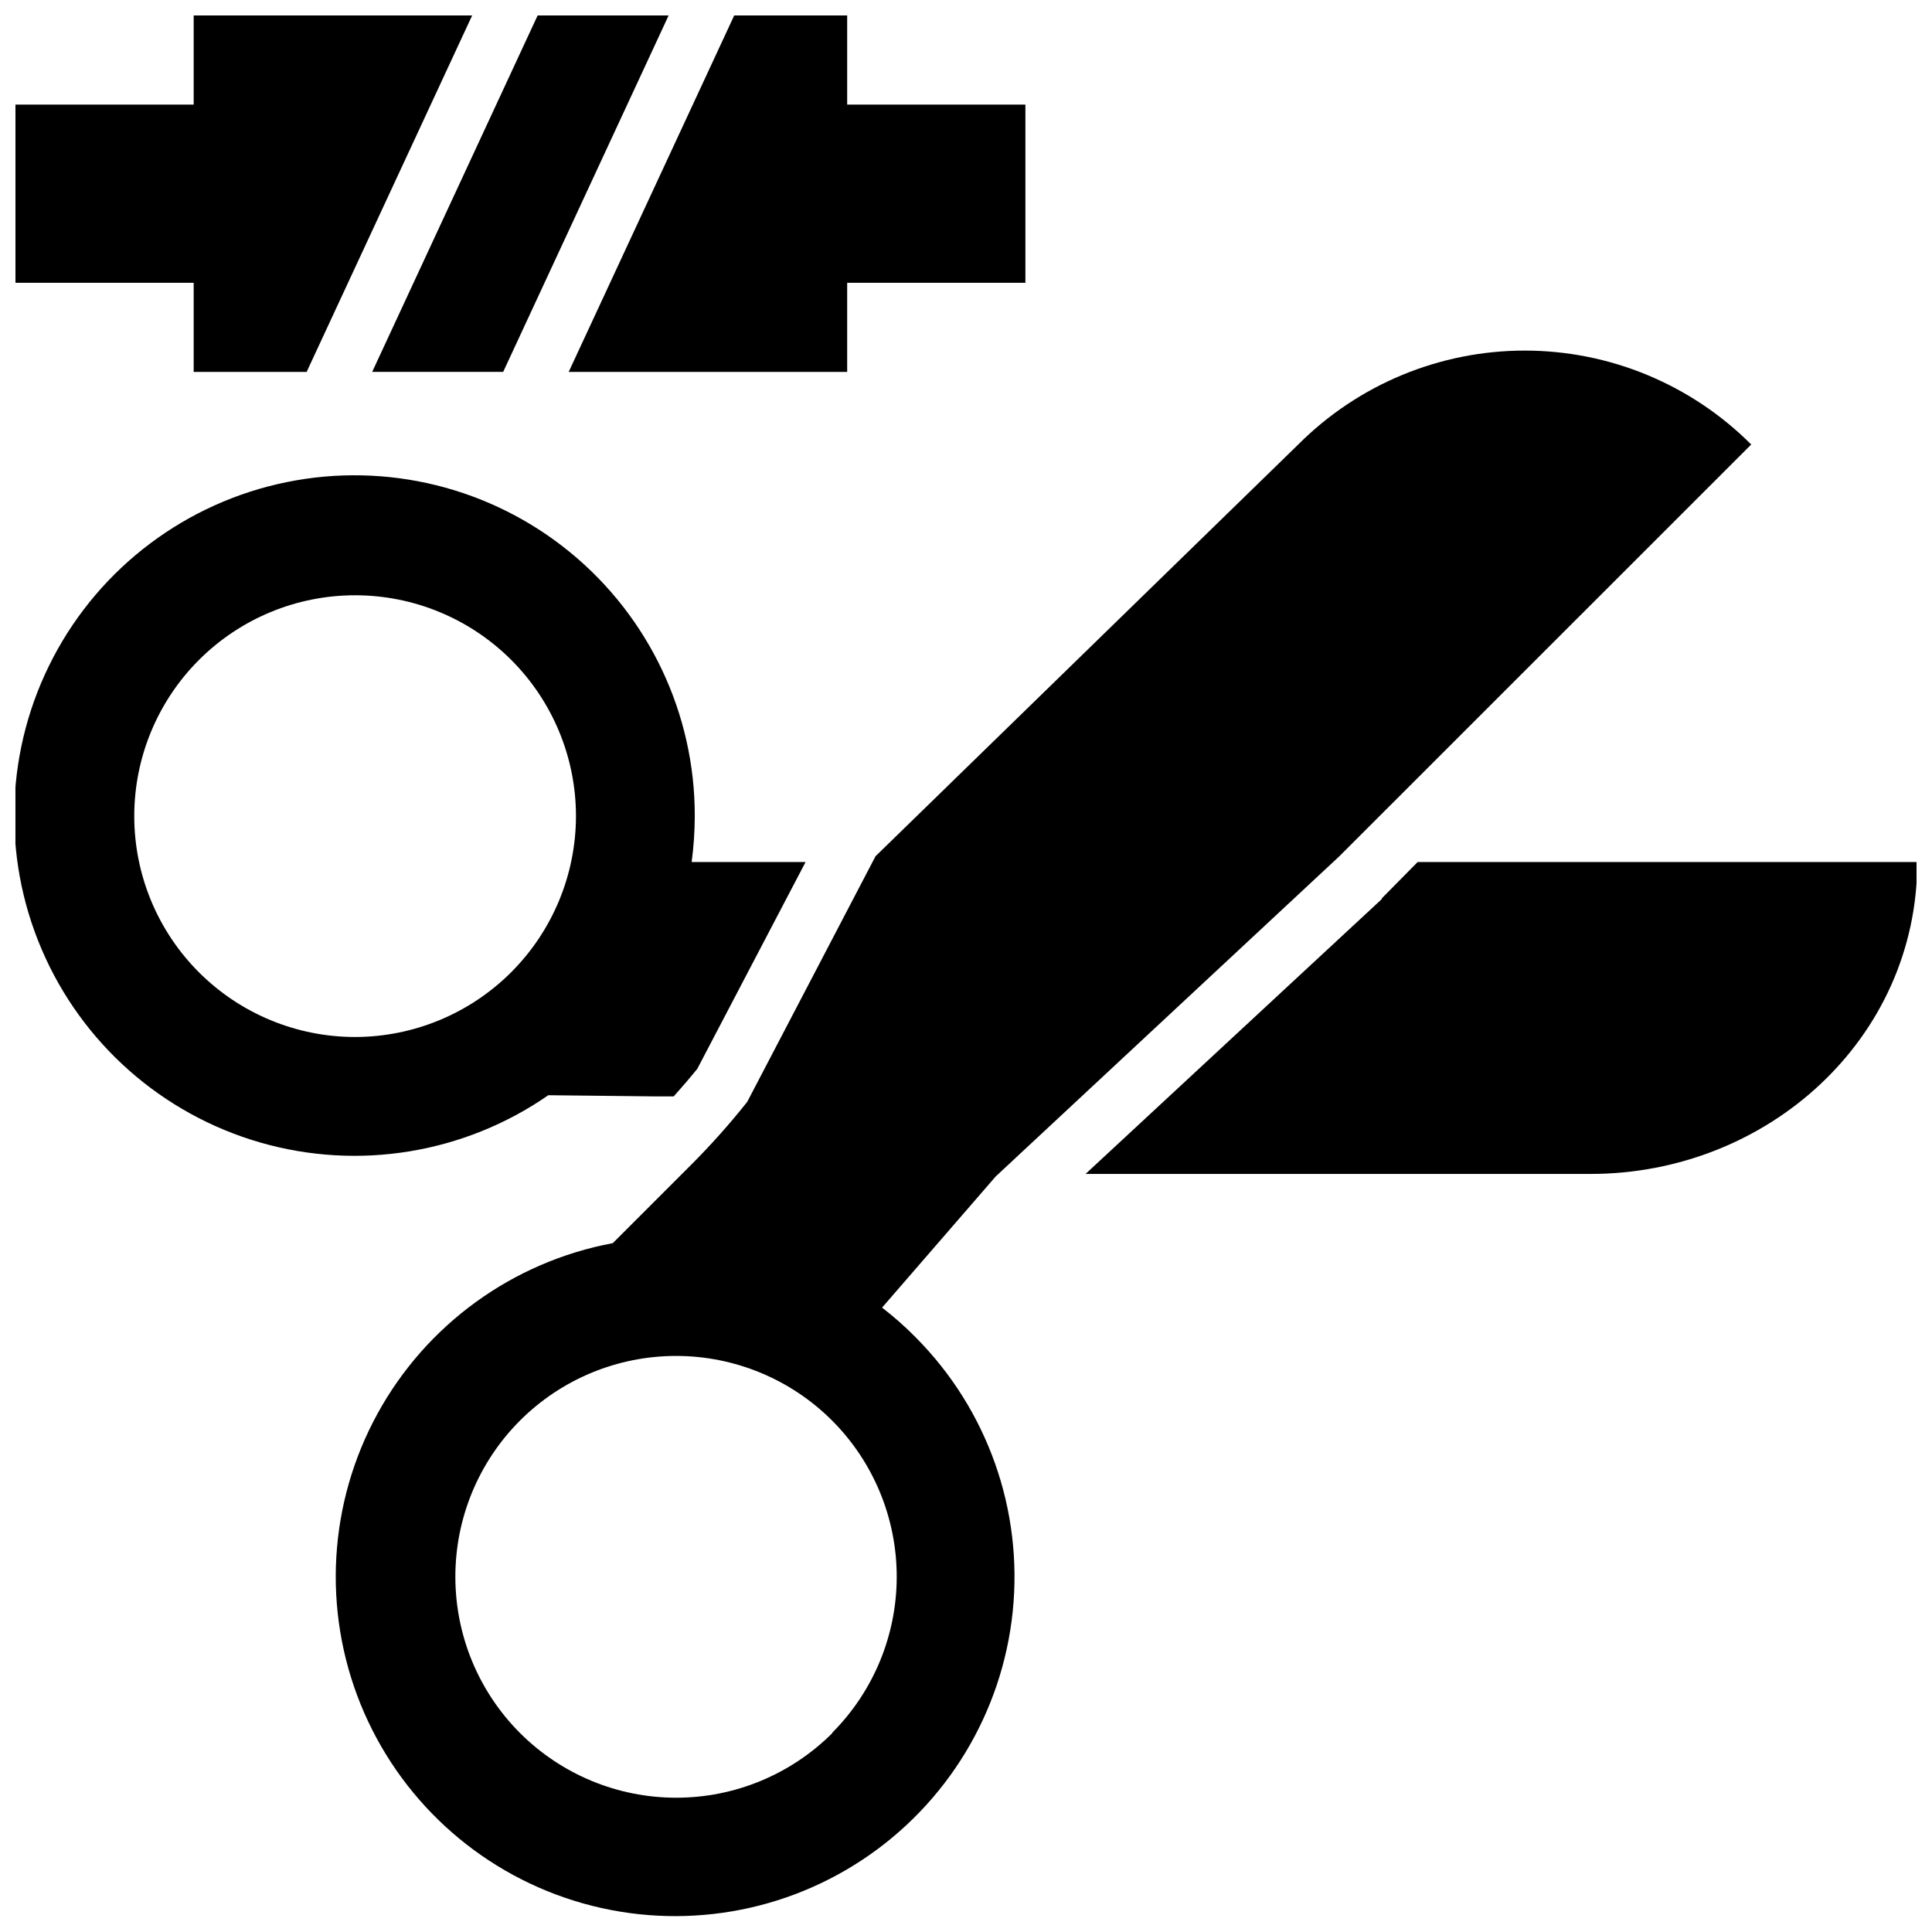
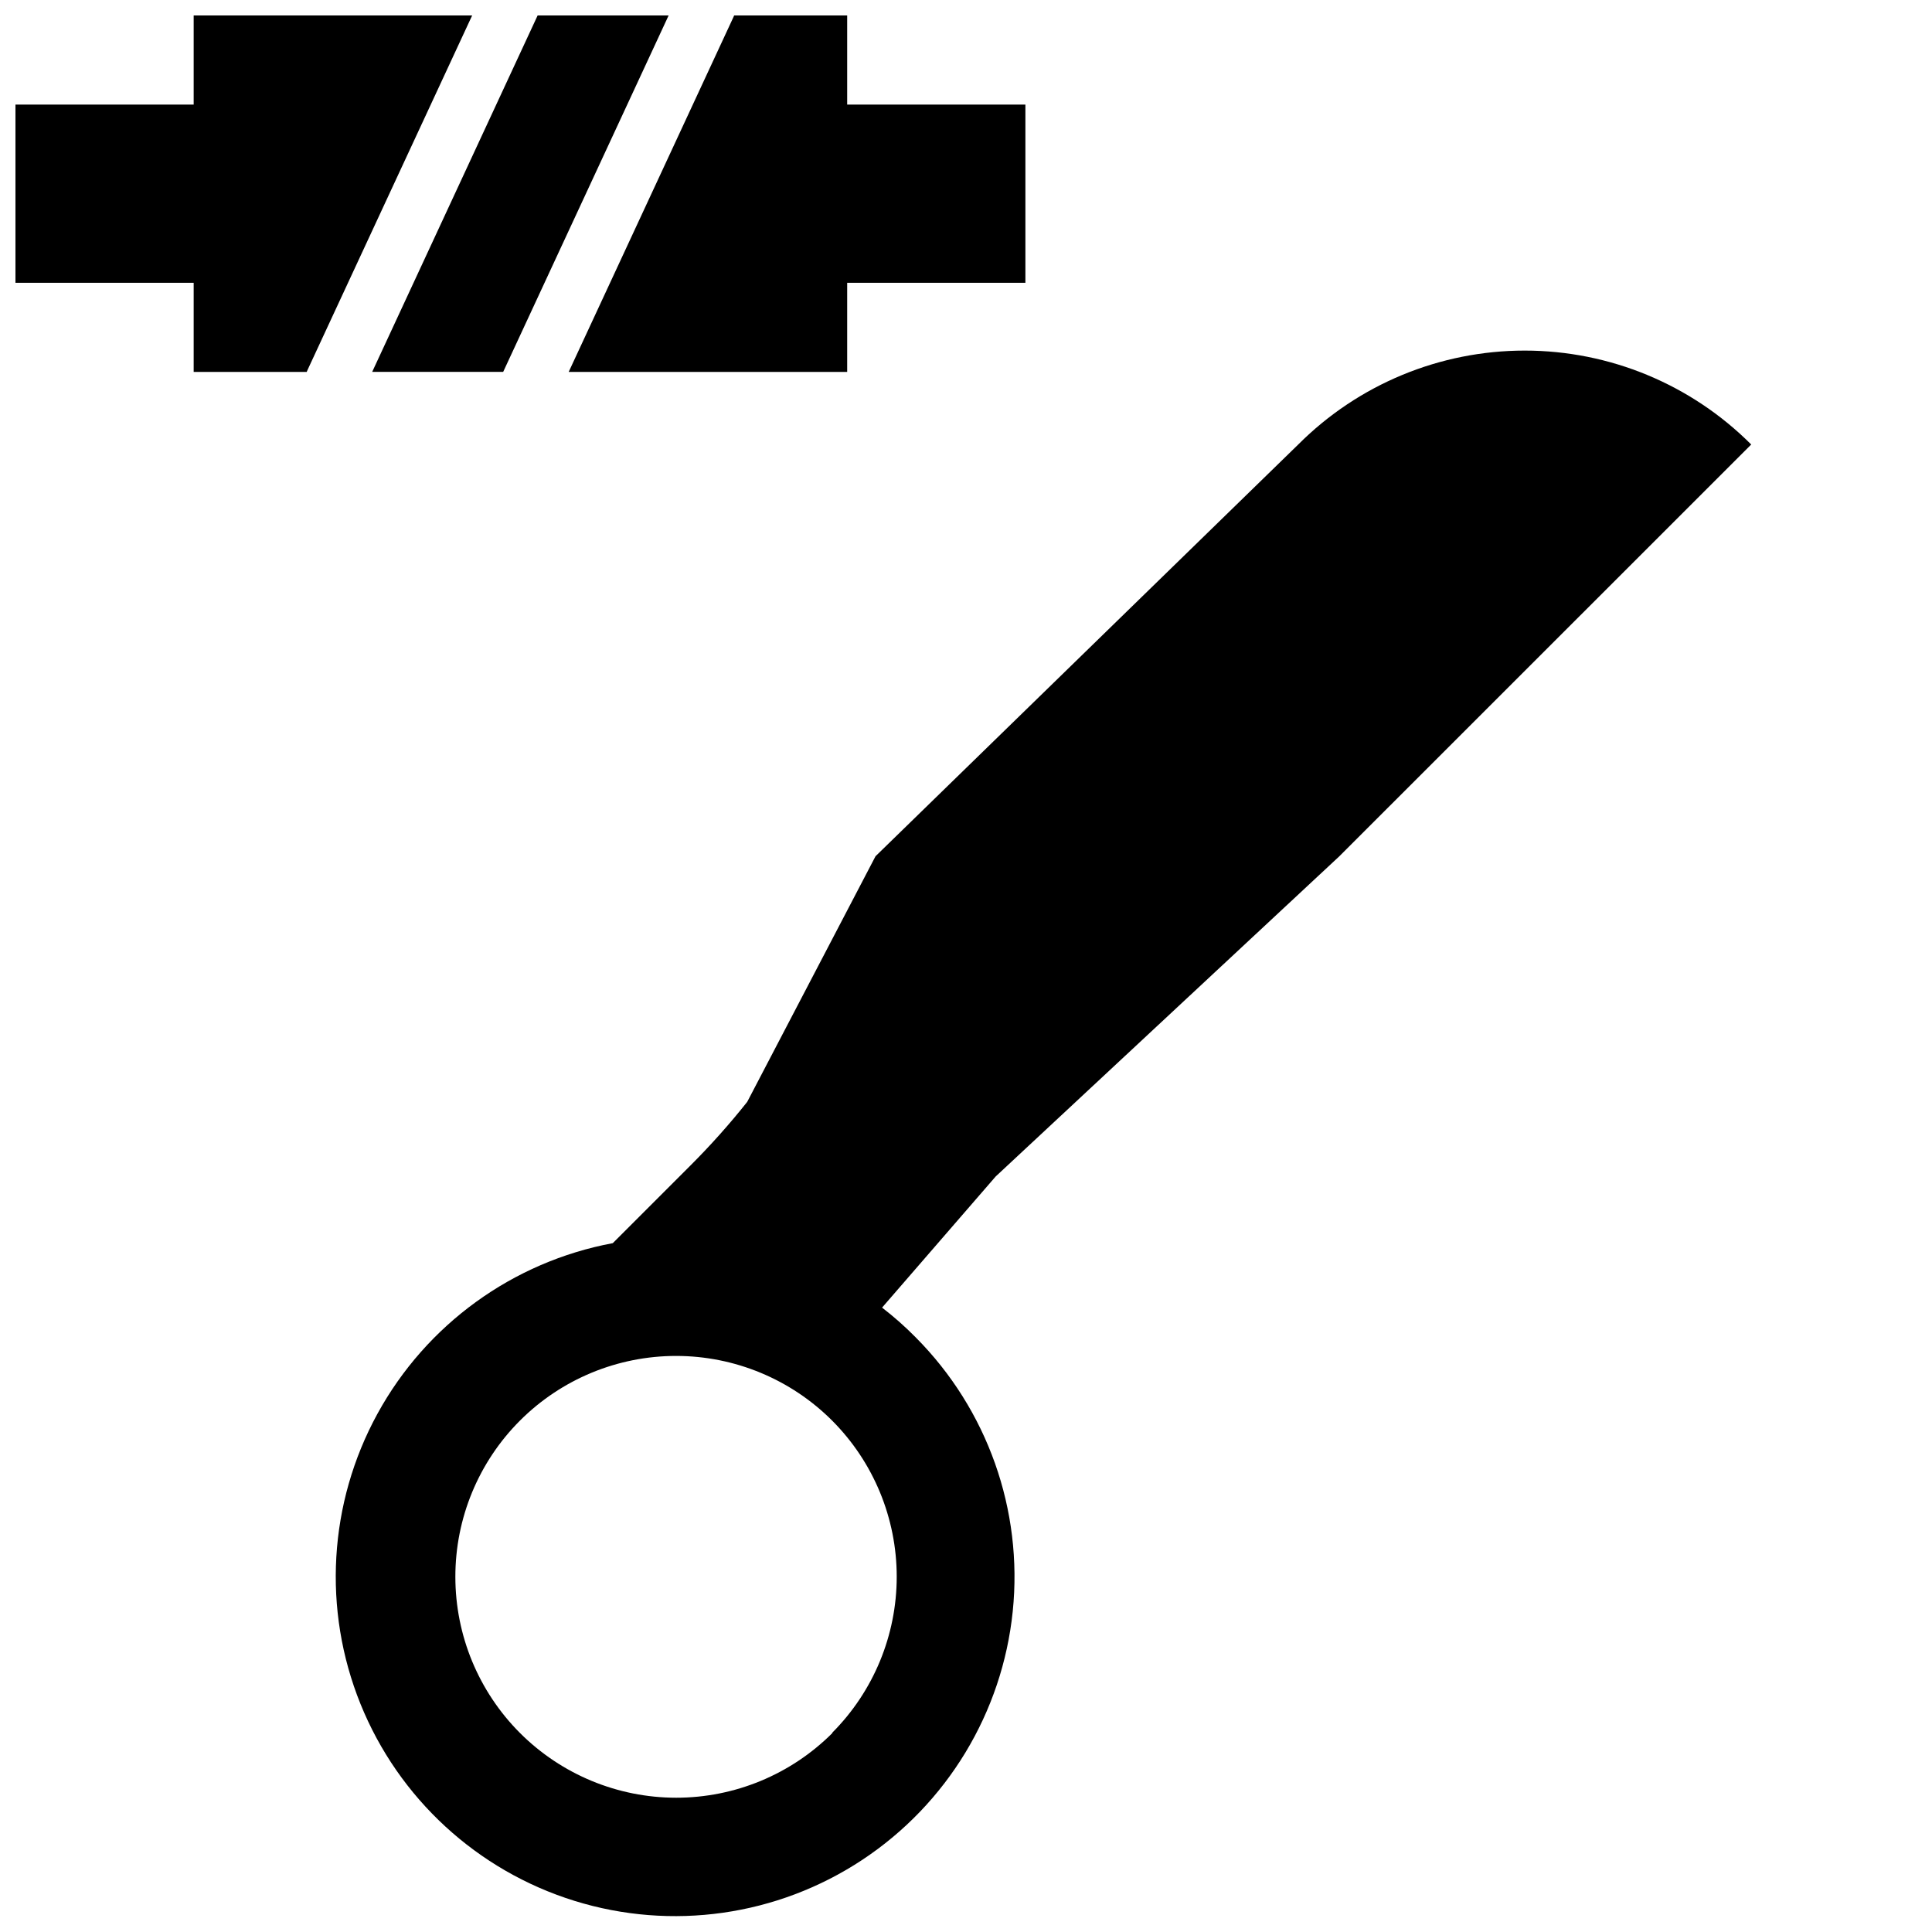
<svg xmlns="http://www.w3.org/2000/svg" width="800px" height="800px" version="1.1" viewBox="144 144 512 512">
  <defs>
    <clipPath id="f">
-       <path d="m431 372h220.9v84h-220.9z" />
-     </clipPath>
+       </clipPath>
    <clipPath id="e">
-       <path d="m148.09 269h209.91v182h-209.91z" />
-     </clipPath>
+       </clipPath>
    <clipPath id="d">
      <path d="m232 236h377v415.9h-377z" />
    </clipPath>
    <clipPath id="c">
      <path d="m242 148.09h80v94.906h-80z" />
    </clipPath>
    <clipPath id="b">
      <path d="m294 148.09h122v94.906h-122z" />
    </clipPath>
    <clipPath id="a">
      <path d="m148.09 148.09h121.91v94.906h-121.91z" />
    </clipPath>
  </defs>
  <g>
    <g clip-path="url(#f)">
-       <path d="m519.69 372.45-9.484 9.605v0.195l-78.523 72.855h133.82c46.879 0 86.594-35.777 86.594-82.656z" />
-     </g>
+       </g>
    <g clip-path="url(#e)">
      <path d="m317.97 434.56h4.566c2.125-2.363 4.211-4.801 6.258-7.32l28.691-54.793h-30.188c0.535-4.031 0.812-8.094 0.824-12.16 0.051-27.098-12.094-52.781-33.062-69.941-20.969-17.164-48.547-23.984-75.098-18.578-26.555 5.406-49.27 22.465-61.859 46.461-12.59 23.996-13.727 52.379-3.086 77.301 10.637 24.922 31.918 43.738 57.957 51.246 26.039 7.504 54.07 2.902 76.34-12.531zm-79.863-15.742v-0.004c-15.523 0-30.41-6.168-41.387-17.141-10.973-10.977-17.141-25.863-17.141-41.387 0-15.523 6.168-30.41 17.141-41.387 10.977-10.977 25.863-17.145 41.387-17.145s30.41 6.168 41.387 17.145c10.977 10.977 17.145 25.863 17.145 41.387-0.023 15.516-6.195 30.391-17.168 41.363-10.973 10.969-25.848 17.145-41.363 17.164z" />
    </g>
    <g clip-path="url(#d)">
      <path d="m498.95 370.91 109.14-109.11c-15.91-15.934-37.504-24.891-60.023-24.891-22.52 0-44.113 8.957-60.023 24.891l-112.02 109.11-34.008 65.102c-4.695 5.914-9.73 11.551-15.074 16.887l-20.547 20.547c-26.516 4.953-49.41 21.551-62.367 45.215-12.957 23.66-14.605 51.891-4.496 76.902 10.113 25.012 30.918 44.16 56.68 52.172 25.762 8.012 53.758 4.035 76.27-10.836 22.508-14.867 37.156-39.055 39.906-65.891 2.746-26.836-6.703-53.492-25.734-72.609-2.781-2.824-5.754-5.453-8.895-7.871l30.109-34.754zm-134.38 232.38c-10.98 10.969-25.867 17.129-41.387 17.125-15.52-0.004-30.402-6.176-41.375-17.148-10.973-10.977-17.133-25.863-17.133-41.383-0.016-15.527 6.141-30.422 17.117-41.406 10.977-10.98 25.871-17.148 41.398-17.141 15.527 0.008 30.414 6.188 41.379 17.18 10.93 10.977 17.07 25.836 17.07 41.328 0 15.492-6.141 30.352-17.07 41.328z" />
    </g>
    <g clip-path="url(#c)">
      <path d="m286.48 148.09-43.848 94.465h34.715l43.848-94.465z" />
    </g>
    <g clip-path="url(#b)">
      <path d="m368.51 171.71v-23.617h-29.953l-0.238 0.551-43.609 93.914h73.801v-23.617h47.23v-47.23z" />
    </g>
    <g clip-path="url(#a)">
      <path d="m225.28 242.56 0.238-0.551 43.609-93.914h-73.801v23.617h-47.23v47.23h47.23v23.617z" />
    </g>
  </g>
</svg>